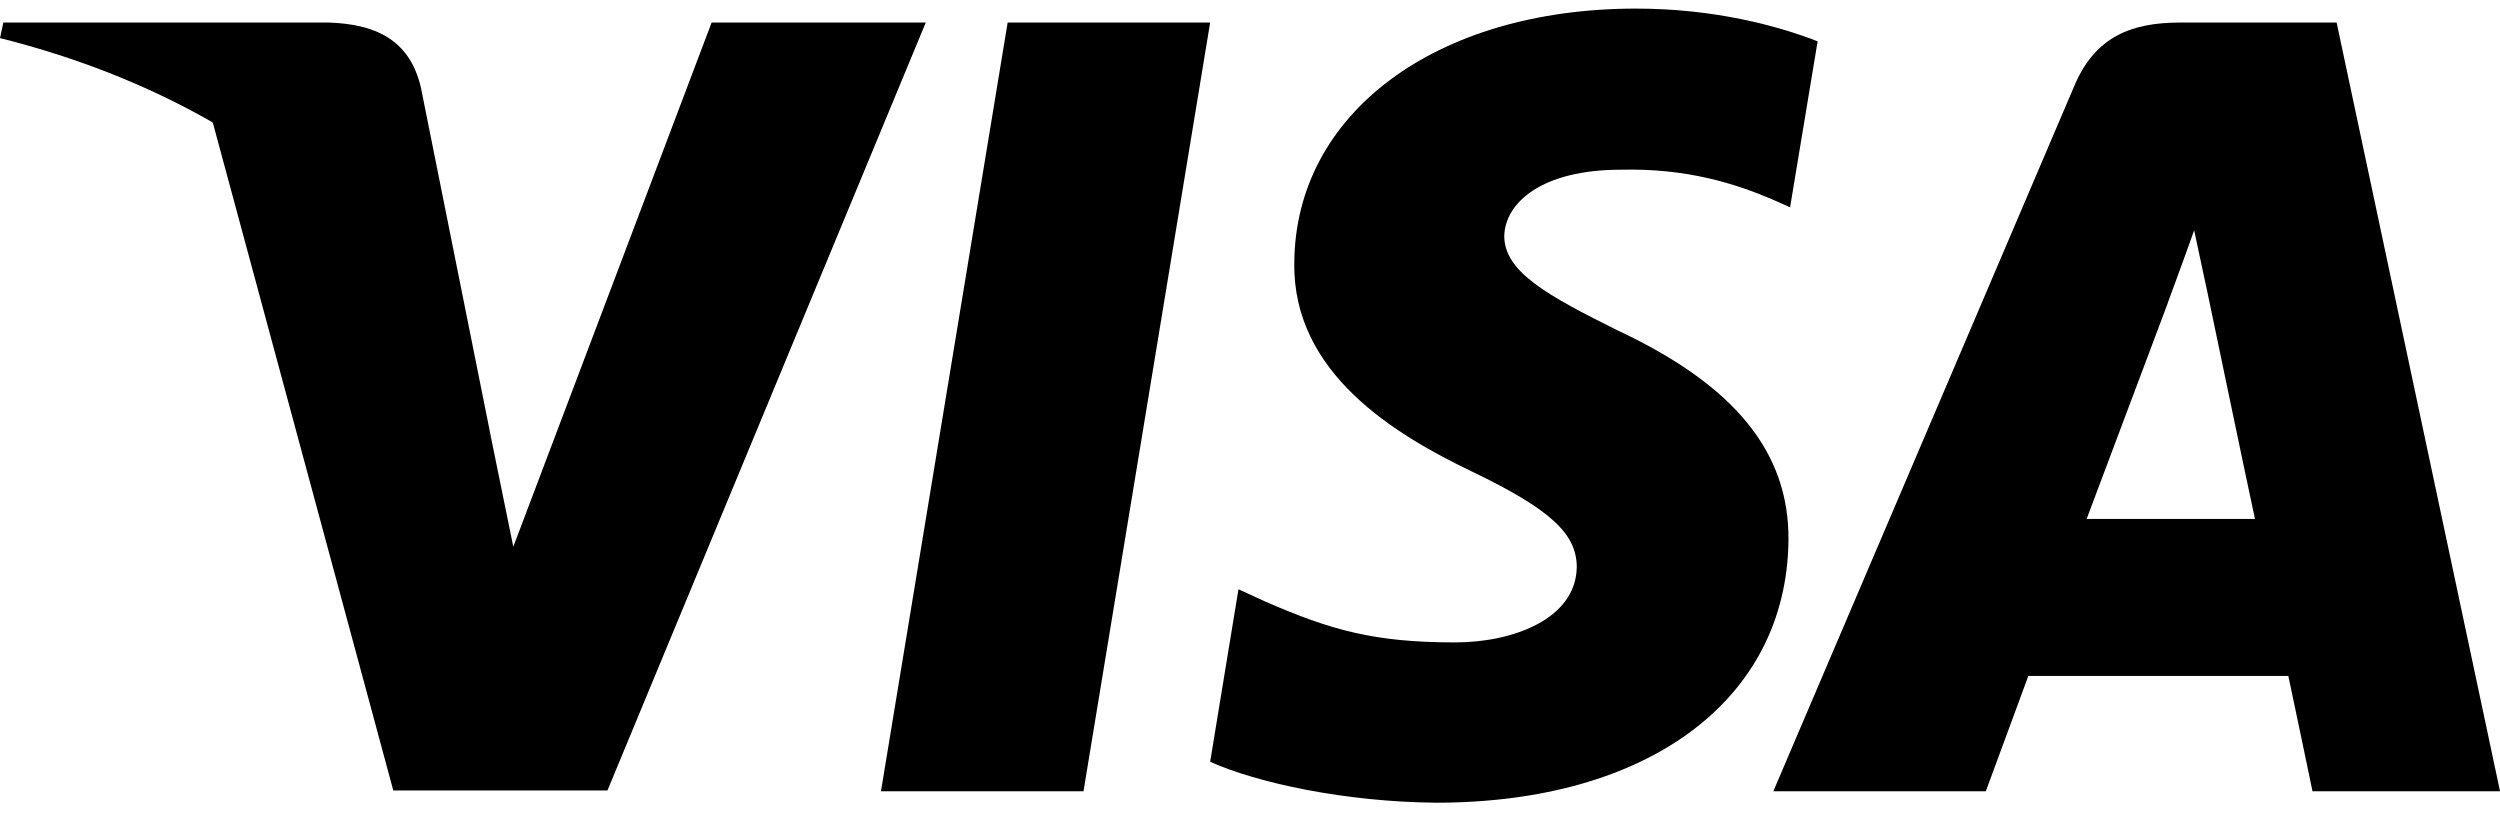
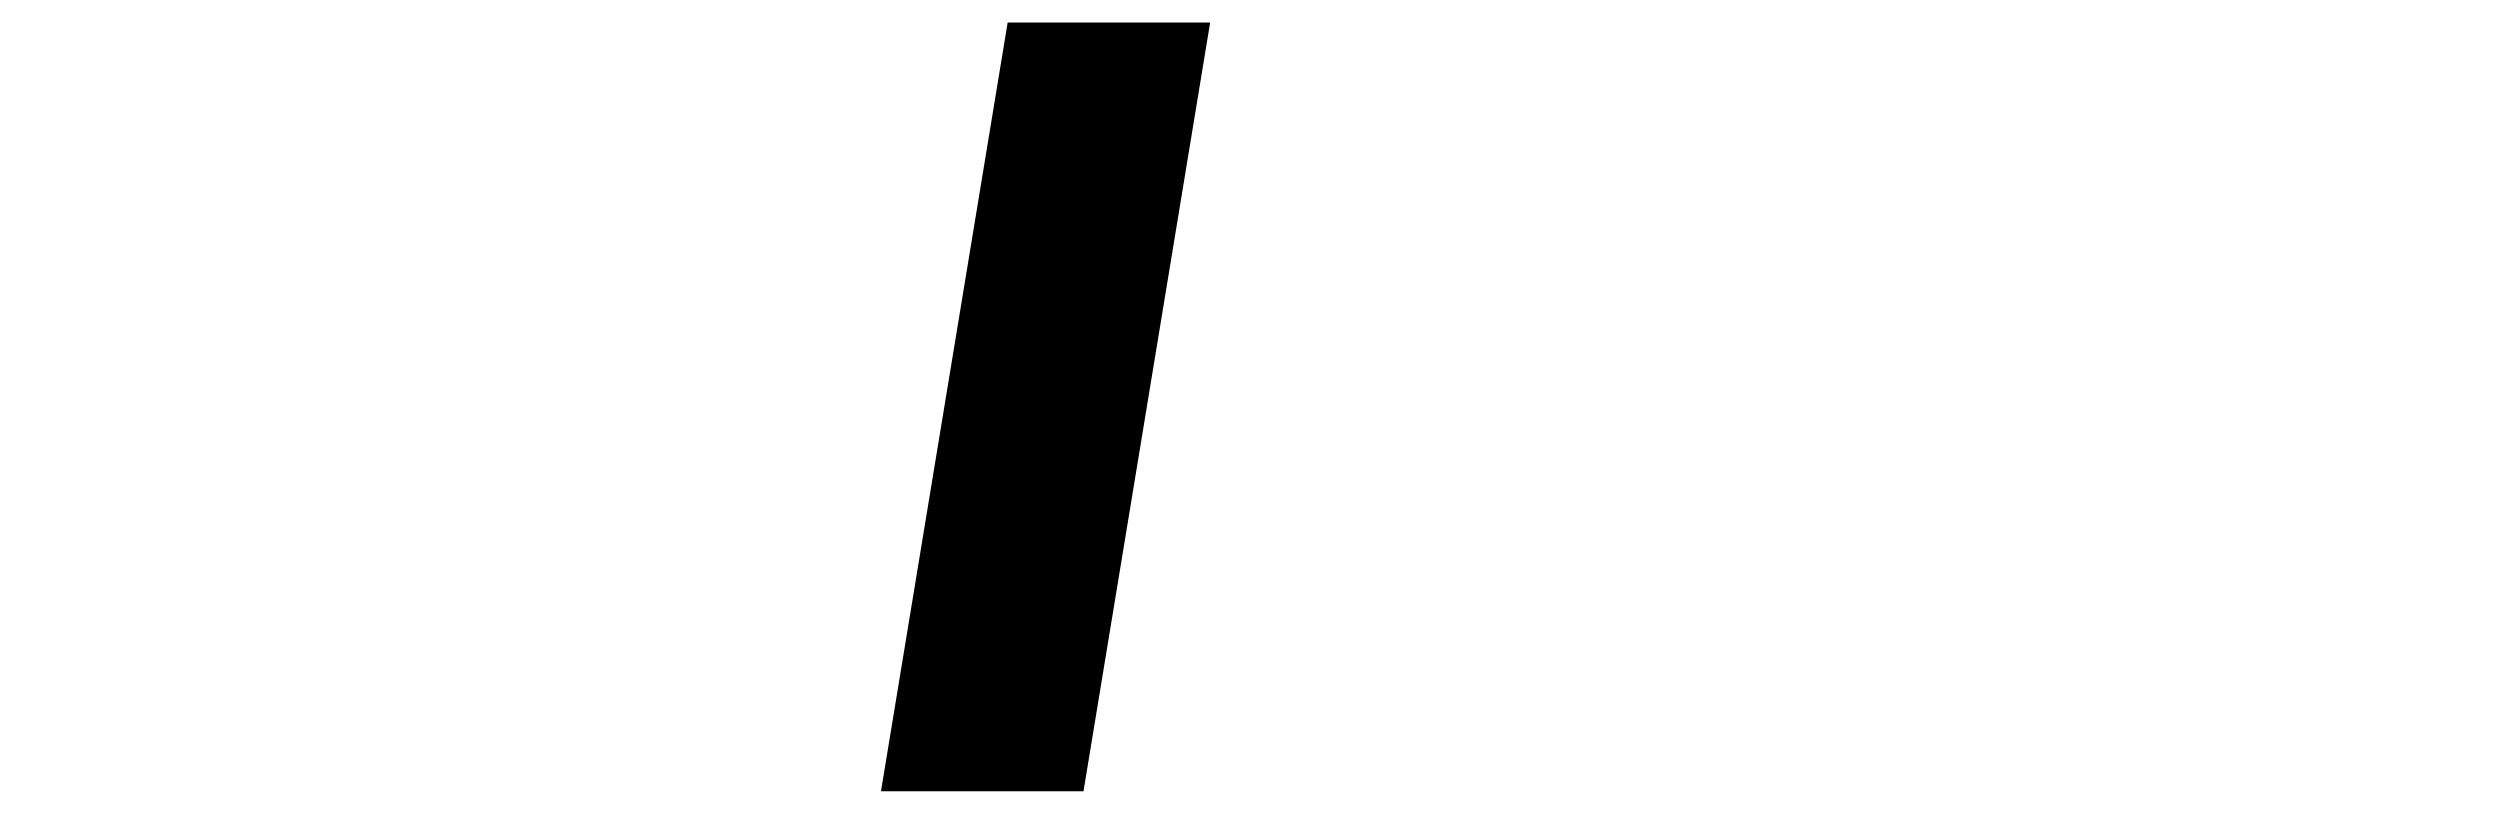
<svg xmlns="http://www.w3.org/2000/svg" width="85" height="28" viewBox="0 0 85 28" fill="none">
  <g clip-path="url(#clip0_9086_7313)">
    <path d="M36.839 26.903H29.953L34.26 0.767H41.145L36.839 26.903Z" fill="black" />
-     <path d="M61.799 1.405C60.441 0.876 58.287 0.292 55.624 0.292C48.824 0.292 44.035 3.851 44.006 8.939C43.95 12.693 47.434 14.778 50.041 16.03C52.705 17.309 53.61 18.144 53.61 19.284C53.583 21.035 51.458 21.842 49.475 21.842C46.726 21.842 45.253 21.426 43.015 20.451L42.108 20.034L41.145 25.901C42.76 26.623 45.735 27.264 48.824 27.292C56.049 27.292 60.752 23.788 60.808 18.366C60.836 15.391 58.995 13.111 55.028 11.248C52.62 10.052 51.145 9.246 51.145 8.022C51.173 6.91 52.393 5.77 55.111 5.77C57.35 5.715 58.994 6.243 60.24 6.771L60.863 7.049L61.799 1.405Z" fill="black" />
-     <path d="M70.946 17.644C71.513 16.142 73.695 10.331 73.695 10.331C73.666 10.387 74.261 8.802 74.601 7.829L75.082 10.081C75.082 10.081 76.386 16.337 76.669 17.644C75.593 17.644 72.306 17.644 70.946 17.644ZM79.445 0.767H74.12C72.477 0.767 71.229 1.239 70.521 2.935L60.293 26.903H67.518C67.518 26.903 68.707 23.677 68.963 22.982C69.755 22.982 76.784 22.982 77.803 22.982C78.001 23.9 78.625 26.903 78.625 26.903H85.001L79.445 0.767Z" fill="black" />
-     <path d="M24.195 0.767L17.452 18.589L16.715 14.975C15.468 10.804 11.559 6.272 7.195 4.019L13.372 26.876H20.653L31.476 0.767H24.195Z" fill="black" />
-     <path d="M11.192 0.767H0.113L0 1.295C8.642 3.464 14.365 8.692 16.716 14.976L14.308 2.964C13.912 1.294 12.693 0.822 11.192 0.767Z" fill="black" />
  </g>
  <defs>
    <clipPath id="clip0_9086_7313">
      <rect width="85" height="27" fill="white" transform="translate(0 0.292)" />
    </clipPath>
  </defs>
</svg>